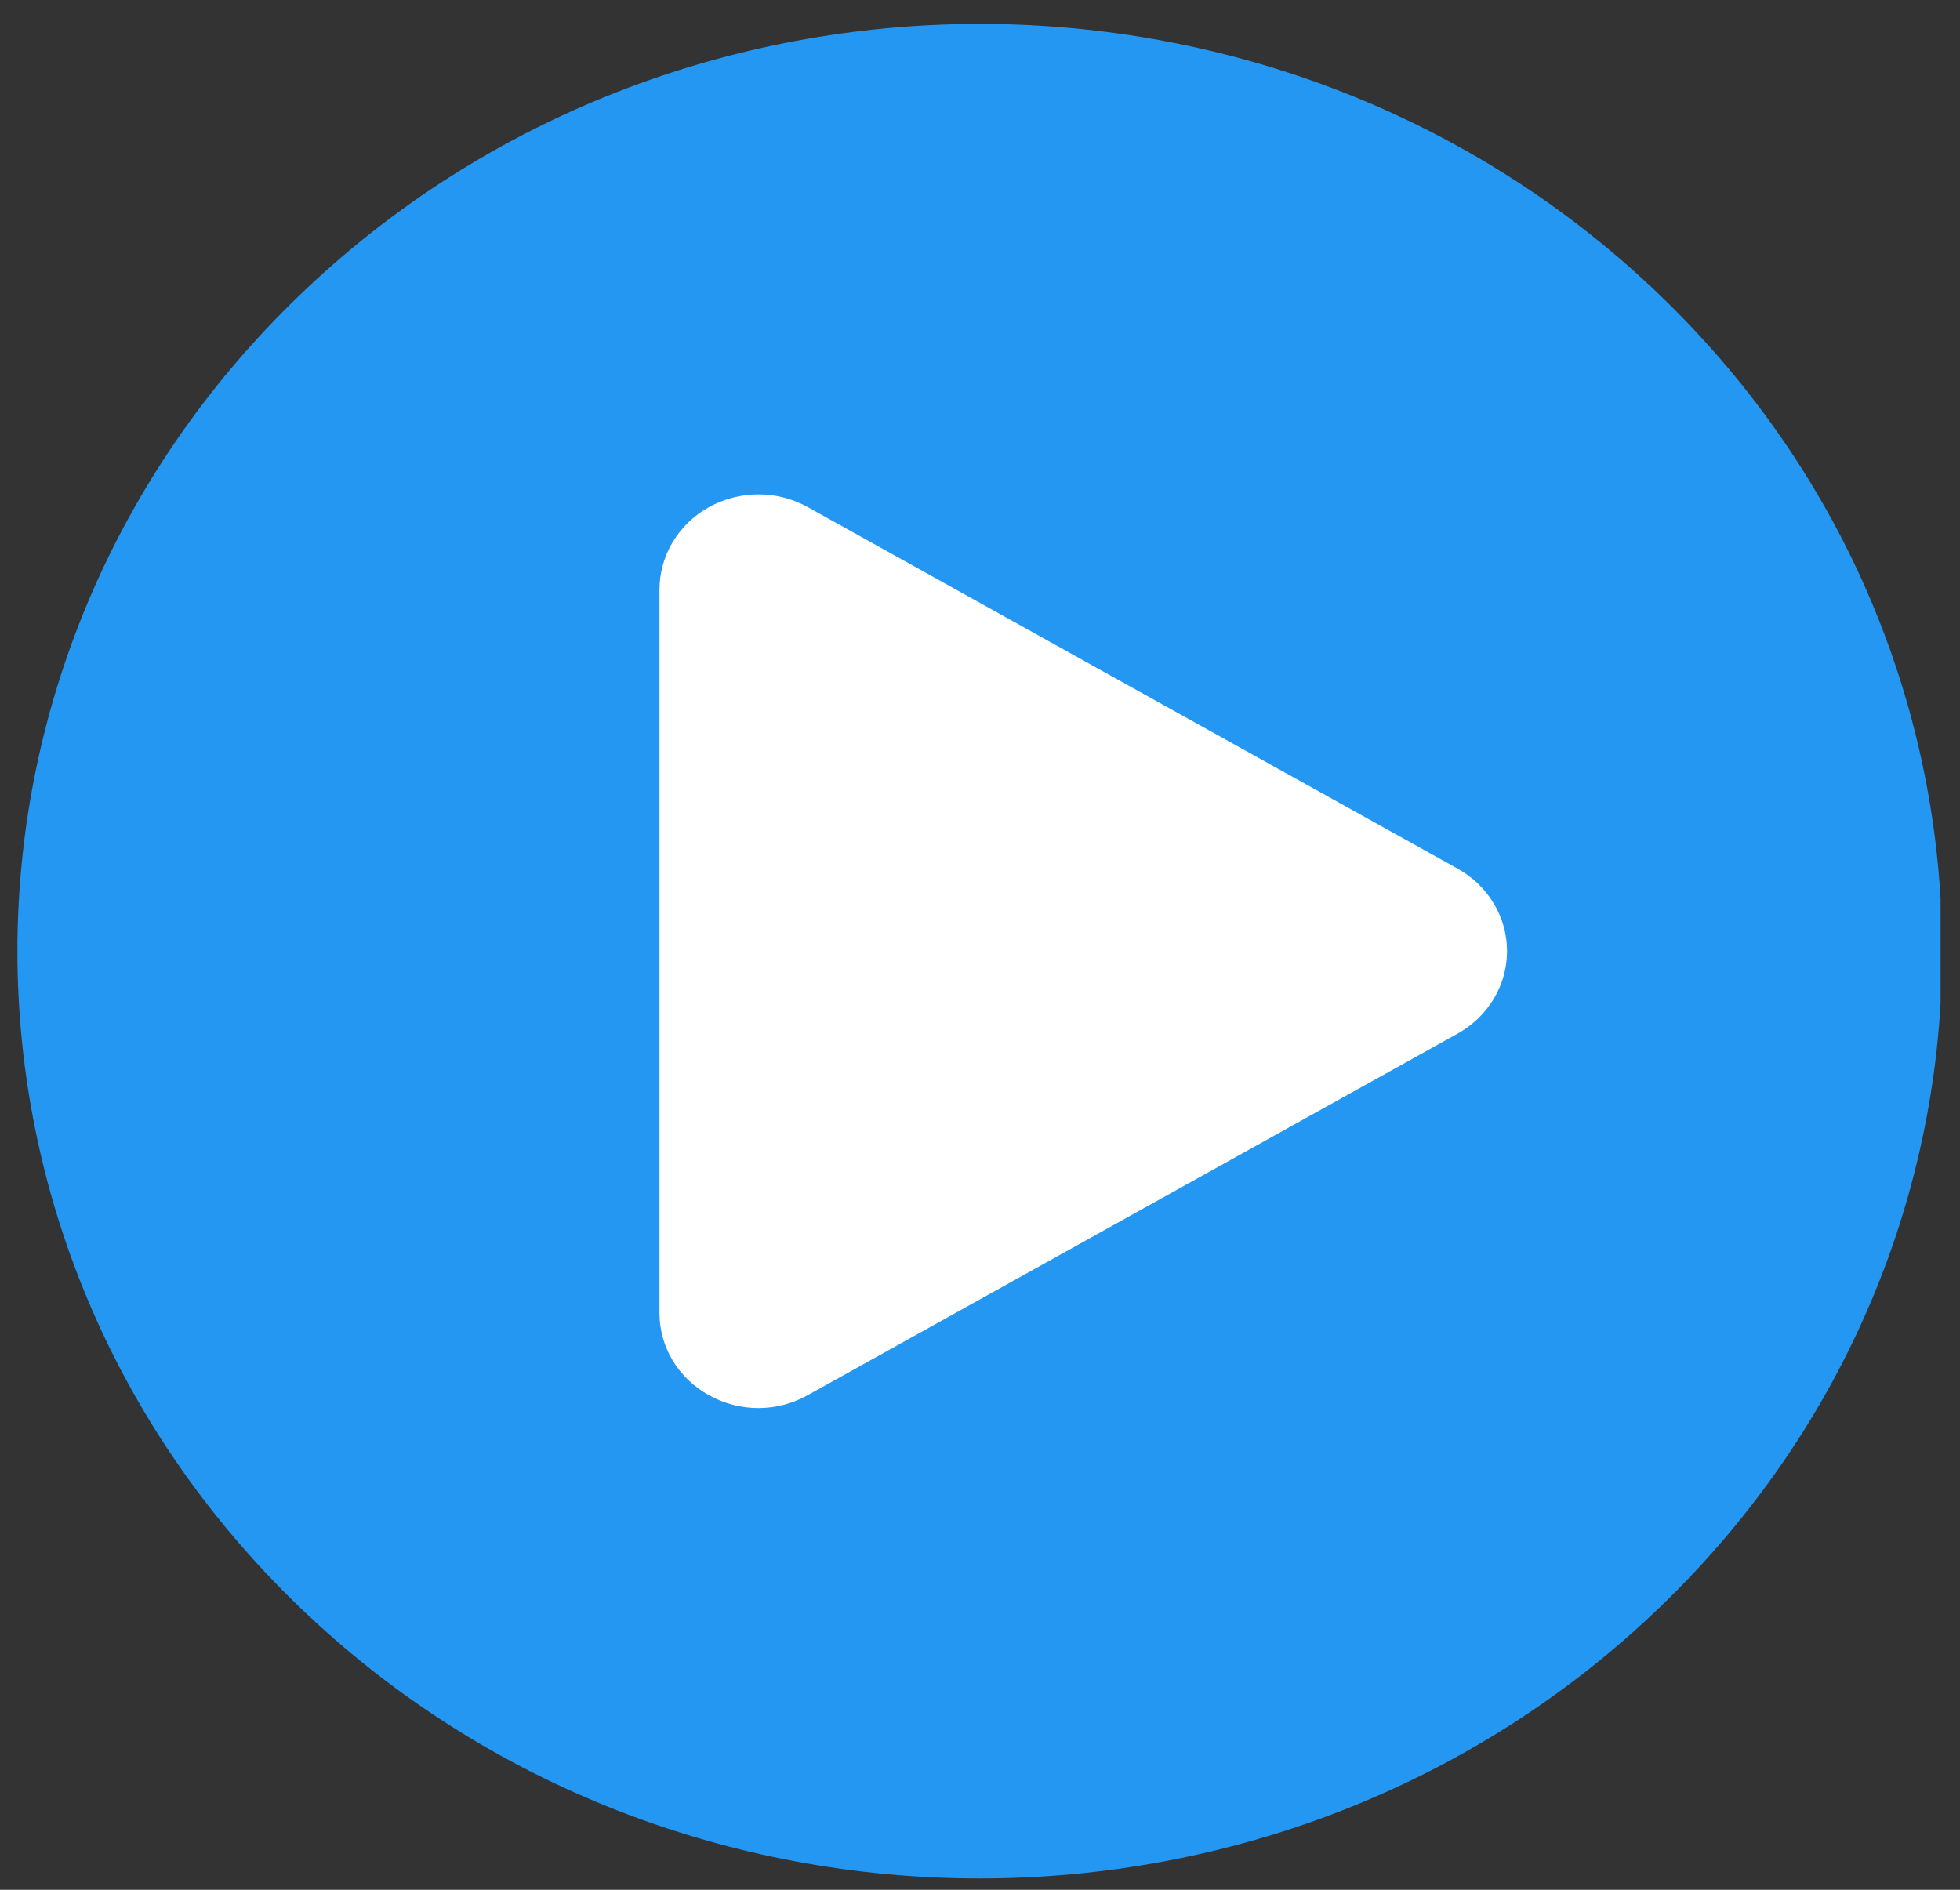
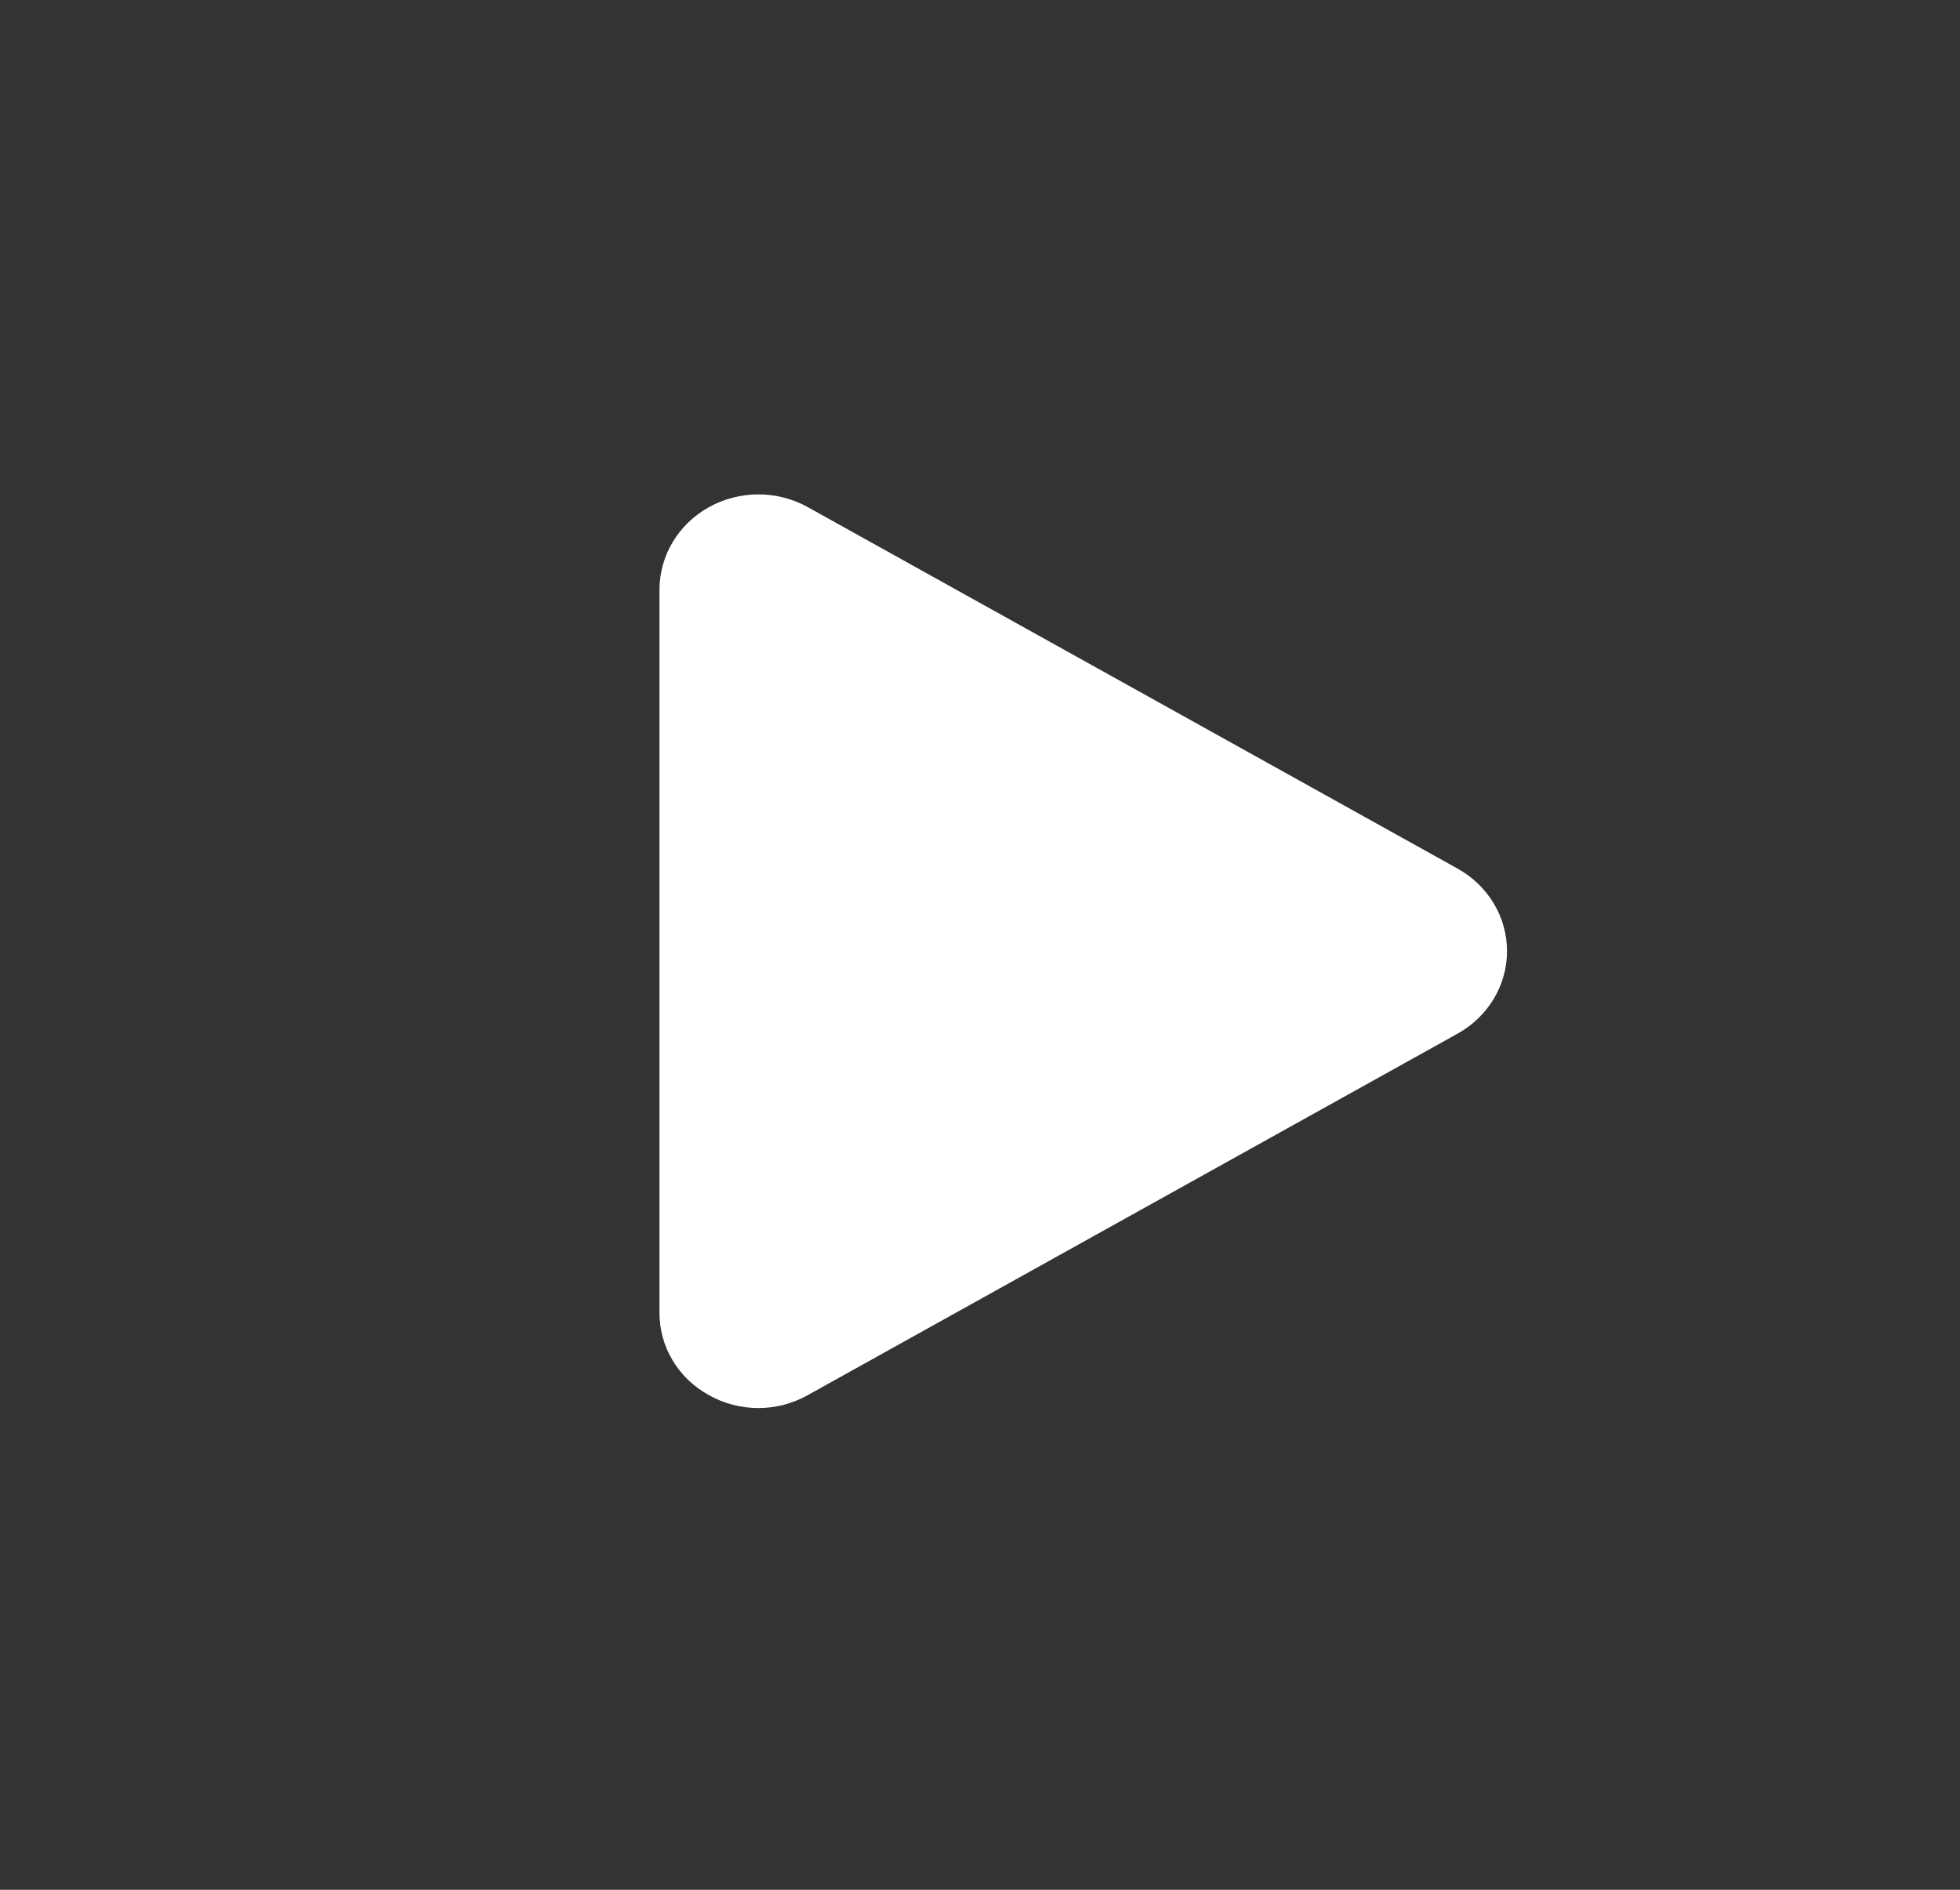
<svg xmlns="http://www.w3.org/2000/svg" width="56" height="54" viewBox="0 0 56 54" fill="none">
  <rect x="0" y="0" width="56" height="54" fill="#333333" stroke="none" />
  <g id="fi_5690573" clip-path="url(#clip0_32085_11493)">
-     <path id="Vector" d="M47.436 45.915C58.173 35.568 58.173 18.791 47.436 8.444C36.698 -1.903 19.288 -1.903 8.551 8.444C-2.187 18.791 -2.187 35.568 8.551 45.915C19.288 56.263 36.698 56.263 47.436 45.915Z" fill="#2497F3" />
    <path id="Vector_2" fill-rule="evenodd" clip-rule="evenodd" d="M41.647 24.821L23.079 14.491C22.65 14.252 22.163 14.127 21.667 14.127C21.172 14.127 20.685 14.253 20.255 14.492C19.826 14.73 19.47 15.074 19.221 15.487C18.974 15.901 18.843 16.37 18.842 16.847V37.509C18.84 37.987 18.969 38.458 19.217 38.872C19.465 39.286 19.823 39.629 20.254 39.866C20.683 40.107 21.17 40.235 21.666 40.235C22.163 40.235 22.65 40.107 23.079 39.866L41.647 29.535C42.076 29.296 42.432 28.953 42.68 28.539C42.928 28.125 43.058 27.656 43.058 27.178C43.058 26.701 42.928 26.231 42.68 25.817C42.432 25.404 42.076 25.06 41.647 24.821V24.821Z" fill="white" />
  </g>
  <defs>
    <clipPath id="clip0_32085_11493">
      <rect width="55" height="53" fill="white" transform="translate(0.445 0.68)" />
    </clipPath>
  </defs>
</svg>